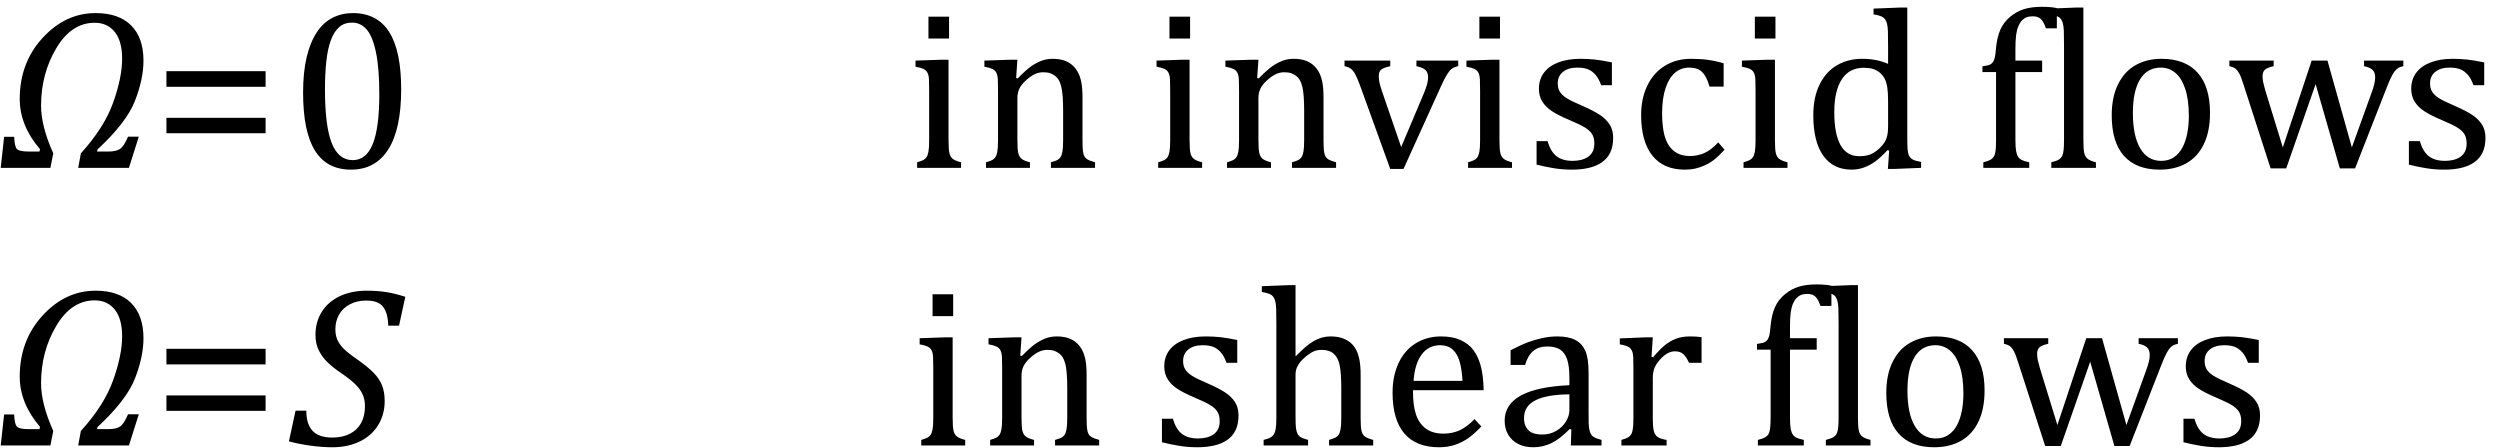
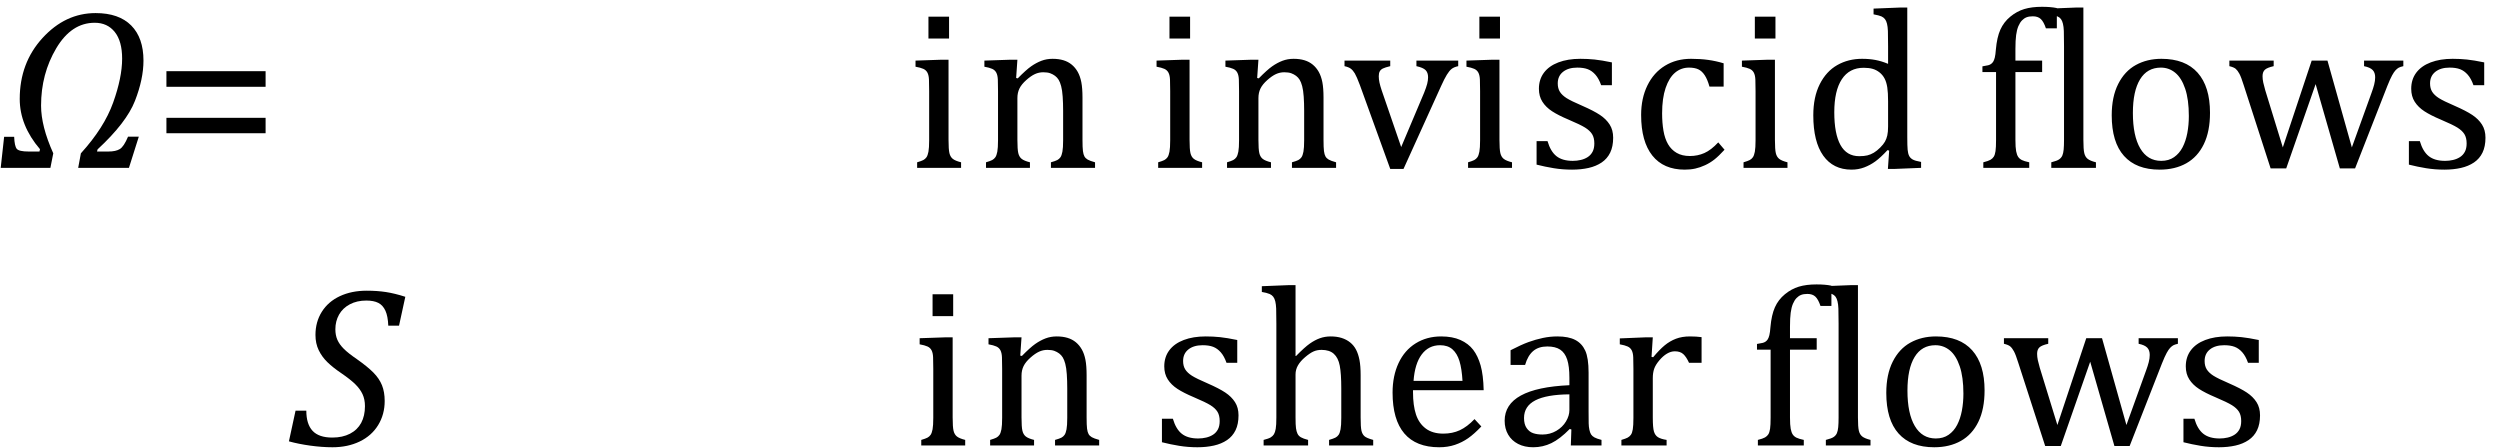
<svg xmlns="http://www.w3.org/2000/svg" stroke-dasharray="none" shape-rendering="auto" font-family="'Dialog'" width="217.813" text-rendering="auto" fill-opacity="1" contentScriptType="text/ecmascript" color-interpolation="auto" color-rendering="auto" preserveAspectRatio="xMidYMid meet" font-size="12" fill="black" stroke="black" image-rendering="auto" stroke-miterlimit="10" zoomAndPan="magnify" version="1.0" stroke-linecap="square" stroke-linejoin="miter" contentStyleType="text/css" font-style="normal" height="39" stroke-width="1" stroke-dashoffset="0" font-weight="normal" stroke-opacity="1" y="-12">
  <defs id="genericDefs" />
  <g>
    <g text-rendering="optimizeLegibility" transform="translate(0,14.624)" color-rendering="optimizeQuality" color-interpolation="linearRGB" image-rendering="optimizeQuality">
      <path d="M8.5 -1.609 L8.453 -1.422 L9.438 -1.422 Q10.094 -1.422 10.445 -1.641 Q10.797 -1.859 11.156 -2.719 L12.094 -2.719 L11.234 0 L6.812 0 L7.047 -1.266 Q9.078 -3.5 9.859 -5.688 Q10.641 -7.875 10.641 -9.516 Q10.641 -11.031 10 -11.836 Q9.359 -12.641 8.25 -12.641 Q6.219 -12.641 4.898 -10.414 Q3.578 -8.188 3.578 -5.422 Q3.578 -3.625 4.641 -1.266 L4.391 0 L0.062 0 L0.359 -2.703 L1.234 -2.703 Q1.266 -1.891 1.461 -1.656 Q1.656 -1.422 2.5 -1.422 L3.438 -1.422 L3.484 -1.625 Q1.719 -3.688 1.719 -6 Q1.719 -9.141 3.703 -11.312 Q5.688 -13.484 8.328 -13.484 Q10.359 -13.484 11.43 -12.406 Q12.5 -11.328 12.5 -9.344 Q12.5 -7.734 11.758 -5.836 Q11.016 -3.938 8.5 -1.609 Z" stroke="none" />
    </g>
    <g text-rendering="optimizeLegibility" transform="translate(13.281,14.624)" color-rendering="optimizeQuality" color-interpolation="linearRGB" image-rendering="optimizeQuality">
      <path d="M1.219 -7.062 L1.219 -8.422 L9.859 -8.422 L9.859 -7.062 L1.219 -7.062 ZM1.219 -3.016 L1.219 -4.359 L9.859 -4.359 L9.859 -3.016 L1.219 -3.016 Z" stroke="none" />
    </g>
    <g text-rendering="optimizeLegibility" transform="translate(25.141,14.624)" color-rendering="optimizeQuality" color-interpolation="linearRGB" image-rendering="optimizeQuality">
-       <path d="M5.438 0.156 Q3.328 0.156 2.297 -1.508 Q1.266 -3.172 1.266 -6.547 Q1.266 -8.344 1.578 -9.648 Q1.891 -10.953 2.461 -11.812 Q3.031 -12.672 3.836 -13.078 Q4.641 -13.484 5.594 -13.484 Q7.719 -13.484 8.766 -11.836 Q9.812 -10.188 9.812 -6.844 Q9.812 -3.391 8.695 -1.617 Q7.578 0.156 5.438 0.156 ZM3.172 -6.844 Q3.172 -3.656 3.758 -2.164 Q4.344 -0.672 5.594 -0.672 Q6.766 -0.672 7.336 -2.078 Q7.906 -3.484 7.906 -6.422 Q7.906 -8.656 7.617 -10.055 Q7.328 -11.453 6.805 -12.055 Q6.281 -12.656 5.531 -12.656 Q4.859 -12.656 4.406 -12.258 Q3.953 -11.859 3.68 -11.109 Q3.406 -10.359 3.289 -9.273 Q3.172 -8.188 3.172 -6.844 Z" stroke="none" />
-     </g>
+       </g>
    <g text-rendering="optimizeLegibility" transform="translate(34.953,14.624)" color-rendering="optimizeQuality" color-interpolation="linearRGB" image-rendering="optimizeQuality">
      <path d="M47.734 -13.172 L47.734 -11.266 L45.938 -11.266 L45.938 -13.172 L47.734 -13.172 ZM44.953 -0.484 Q45.328 -0.594 45.492 -0.68 Q45.656 -0.766 45.766 -0.922 Q45.875 -1.078 45.938 -1.406 Q46 -1.734 46 -2.406 L46 -6.672 Q46 -7.297 45.984 -7.68 Q45.969 -8.062 45.852 -8.289 Q45.734 -8.516 45.492 -8.625 Q45.25 -8.734 44.812 -8.812 L44.812 -9.344 L47.094 -9.422 L47.688 -9.422 L47.688 -2.438 Q47.688 -1.609 47.766 -1.281 Q47.844 -0.953 48.062 -0.781 Q48.281 -0.609 48.781 -0.484 L48.781 0 L44.953 0 L44.953 -0.484 ZM60.453 0 L56.609 0 L56.609 -0.484 Q57 -0.594 57.164 -0.68 Q57.328 -0.766 57.438 -0.922 Q57.547 -1.078 57.609 -1.406 Q57.672 -1.734 57.672 -2.406 L57.672 -4.969 Q57.672 -5.641 57.633 -6.203 Q57.594 -6.766 57.5 -7.117 Q57.406 -7.469 57.281 -7.672 Q57.156 -7.875 56.969 -8.016 Q56.781 -8.156 56.547 -8.242 Q56.312 -8.328 55.938 -8.328 Q55.562 -8.328 55.219 -8.172 Q54.875 -8.016 54.461 -7.648 Q54.047 -7.281 53.867 -6.914 Q53.688 -6.547 53.688 -6.078 L53.688 -2.438 Q53.688 -1.609 53.766 -1.281 Q53.844 -0.953 54.062 -0.781 Q54.281 -0.609 54.781 -0.484 L54.781 0 L50.953 0 L50.953 -0.484 Q51.328 -0.594 51.492 -0.68 Q51.656 -0.766 51.766 -0.922 Q51.875 -1.078 51.938 -1.406 Q52 -1.734 52 -2.406 L52 -6.672 Q52 -7.297 51.984 -7.68 Q51.969 -8.062 51.852 -8.289 Q51.734 -8.516 51.492 -8.625 Q51.25 -8.734 50.812 -8.812 L50.812 -9.344 L53.094 -9.422 L53.688 -9.422 L53.578 -7.828 L53.719 -7.797 Q54.438 -8.531 54.883 -8.844 Q55.328 -9.156 55.781 -9.328 Q56.234 -9.5 56.75 -9.5 Q57.281 -9.5 57.695 -9.375 Q58.109 -9.25 58.422 -8.992 Q58.734 -8.734 58.945 -8.359 Q59.156 -7.984 59.258 -7.461 Q59.359 -6.938 59.359 -6.125 L59.359 -2.438 Q59.359 -1.766 59.398 -1.461 Q59.438 -1.156 59.531 -0.992 Q59.625 -0.828 59.812 -0.719 Q60 -0.609 60.453 -0.484 L60.453 0 ZM68.734 -13.172 L68.734 -11.266 L66.938 -11.266 L66.938 -13.172 L68.734 -13.172 ZM65.953 -0.484 Q66.328 -0.594 66.492 -0.68 Q66.656 -0.766 66.766 -0.922 Q66.875 -1.078 66.938 -1.406 Q67 -1.734 67 -2.406 L67 -6.672 Q67 -7.297 66.984 -7.68 Q66.969 -8.062 66.852 -8.289 Q66.734 -8.516 66.492 -8.625 Q66.25 -8.734 65.812 -8.812 L65.812 -9.344 L68.094 -9.422 L68.688 -9.422 L68.688 -2.438 Q68.688 -1.609 68.766 -1.281 Q68.844 -0.953 69.062 -0.781 Q69.281 -0.609 69.781 -0.484 L69.781 0 L65.953 0 L65.953 -0.484 ZM81.453 0 L77.609 0 L77.609 -0.484 Q78 -0.594 78.164 -0.68 Q78.328 -0.766 78.438 -0.922 Q78.547 -1.078 78.609 -1.406 Q78.672 -1.734 78.672 -2.406 L78.672 -4.969 Q78.672 -5.641 78.633 -6.203 Q78.594 -6.766 78.5 -7.117 Q78.406 -7.469 78.281 -7.672 Q78.156 -7.875 77.969 -8.016 Q77.781 -8.156 77.547 -8.242 Q77.312 -8.328 76.938 -8.328 Q76.562 -8.328 76.219 -8.172 Q75.875 -8.016 75.461 -7.648 Q75.047 -7.281 74.867 -6.914 Q74.688 -6.547 74.688 -6.078 L74.688 -2.438 Q74.688 -1.609 74.766 -1.281 Q74.844 -0.953 75.062 -0.781 Q75.281 -0.609 75.781 -0.484 L75.781 0 L71.953 0 L71.953 -0.484 Q72.328 -0.594 72.492 -0.68 Q72.656 -0.766 72.766 -0.922 Q72.875 -1.078 72.938 -1.406 Q73 -1.734 73 -2.406 L73 -6.672 Q73 -7.297 72.984 -7.68 Q72.969 -8.062 72.852 -8.289 Q72.734 -8.516 72.492 -8.625 Q72.25 -8.734 71.812 -8.812 L71.812 -9.344 L74.094 -9.422 L74.688 -9.422 L74.578 -7.828 L74.719 -7.797 Q75.438 -8.531 75.883 -8.844 Q76.328 -9.156 76.781 -9.328 Q77.234 -9.5 77.75 -9.5 Q78.281 -9.5 78.695 -9.375 Q79.109 -9.25 79.422 -8.992 Q79.734 -8.734 79.945 -8.359 Q80.156 -7.984 80.258 -7.461 Q80.359 -6.938 80.359 -6.125 L80.359 -2.438 Q80.359 -1.766 80.398 -1.461 Q80.438 -1.156 80.531 -0.992 Q80.625 -0.828 80.812 -0.719 Q81 -0.609 81.453 -0.484 L81.453 0 ZM86.172 -9.344 L86.172 -8.859 Q85.719 -8.75 85.531 -8.656 Q85.344 -8.562 85.258 -8.406 Q85.172 -8.25 85.172 -7.984 Q85.172 -7.719 85.234 -7.43 Q85.297 -7.141 85.422 -6.766 L87.125 -1.812 L89.125 -6.547 Q89.312 -7.016 89.391 -7.32 Q89.469 -7.625 89.469 -7.891 Q89.469 -8.297 89.25 -8.516 Q89.031 -8.734 88.453 -8.859 L88.453 -9.344 L92.094 -9.344 L92.094 -8.859 Q91.719 -8.781 91.516 -8.617 Q91.312 -8.453 91.102 -8.109 Q90.891 -7.766 90.609 -7.141 L87.328 0.094 L86.172 0.094 L83.531 -7.203 Q83.25 -7.953 83.086 -8.227 Q82.922 -8.5 82.734 -8.641 Q82.547 -8.781 82.188 -8.859 L82.188 -9.344 L86.172 -9.344 ZM95.734 -13.172 L95.734 -11.266 L93.938 -11.266 L93.938 -13.172 L95.734 -13.172 ZM92.953 -0.484 Q93.328 -0.594 93.492 -0.68 Q93.656 -0.766 93.766 -0.922 Q93.875 -1.078 93.938 -1.406 Q94 -1.734 94 -2.406 L94 -6.672 Q94 -7.297 93.984 -7.68 Q93.969 -8.062 93.852 -8.289 Q93.734 -8.516 93.492 -8.625 Q93.25 -8.734 92.812 -8.812 L92.812 -9.344 L95.094 -9.422 L95.688 -9.422 L95.688 -2.438 Q95.688 -1.609 95.766 -1.281 Q95.844 -0.953 96.062 -0.781 Q96.281 -0.609 96.781 -0.484 L96.781 0 L92.953 0 L92.953 -0.484 ZM105.484 -7.203 L104.547 -7.203 Q104.344 -7.781 104.047 -8.117 Q103.75 -8.453 103.383 -8.594 Q103.016 -8.734 102.469 -8.734 Q101.688 -8.734 101.227 -8.367 Q100.766 -8 100.766 -7.359 Q100.766 -6.922 100.953 -6.625 Q101.141 -6.328 101.531 -6.078 Q101.922 -5.828 102.906 -5.406 Q103.906 -4.969 104.445 -4.609 Q104.984 -4.25 105.289 -3.773 Q105.594 -3.297 105.594 -2.625 Q105.594 -1.859 105.336 -1.328 Q105.078 -0.797 104.594 -0.469 Q104.109 -0.141 103.453 0.008 Q102.797 0.156 102.016 0.156 Q101.188 0.156 100.422 0.031 Q99.656 -0.094 98.922 -0.281 L98.922 -2.328 L99.875 -2.328 Q100.141 -1.422 100.656 -1.016 Q101.172 -0.609 102.078 -0.609 Q102.438 -0.609 102.773 -0.688 Q103.109 -0.766 103.375 -0.938 Q103.641 -1.109 103.797 -1.398 Q103.953 -1.688 103.953 -2.125 Q103.953 -2.625 103.758 -2.938 Q103.562 -3.25 103.148 -3.508 Q102.734 -3.766 101.703 -4.203 Q100.812 -4.578 100.273 -4.93 Q99.734 -5.281 99.43 -5.758 Q99.125 -6.234 99.125 -6.891 Q99.125 -7.703 99.562 -8.289 Q100 -8.875 100.82 -9.188 Q101.641 -9.5 102.734 -9.5 Q103.375 -9.5 103.977 -9.438 Q104.578 -9.375 105.484 -9.188 L105.484 -7.203 ZM115.219 -9.109 L115.219 -7.078 L113.984 -7.078 Q113.812 -7.703 113.57 -8.07 Q113.328 -8.438 113.008 -8.586 Q112.688 -8.734 112.203 -8.734 Q111.516 -8.734 110.992 -8.297 Q110.469 -7.859 110.164 -6.961 Q109.859 -6.062 109.859 -4.75 Q109.859 -3.922 109.977 -3.234 Q110.094 -2.547 110.375 -2.062 Q110.656 -1.578 111.125 -1.305 Q111.594 -1.031 112.281 -1.031 Q112.953 -1.031 113.539 -1.289 Q114.125 -1.547 114.75 -2.219 L115.297 -1.578 Q114.797 -1.031 114.422 -0.734 Q114.047 -0.438 113.609 -0.234 Q113.172 -0.031 112.75 0.062 Q112.328 0.156 111.828 0.156 Q109.984 0.156 109.008 -1.07 Q108.031 -2.297 108.031 -4.609 Q108.031 -6.062 108.578 -7.18 Q109.125 -8.297 110.109 -8.898 Q111.094 -9.5 112.375 -9.5 Q113.188 -9.5 113.867 -9.406 Q114.547 -9.312 115.219 -9.109 ZM119.734 -13.172 L119.734 -11.266 L117.938 -11.266 L117.938 -13.172 L119.734 -13.172 ZM116.953 -0.484 Q117.328 -0.594 117.492 -0.68 Q117.656 -0.766 117.766 -0.922 Q117.875 -1.078 117.938 -1.406 Q118 -1.734 118 -2.406 L118 -6.672 Q118 -7.297 117.984 -7.68 Q117.969 -8.062 117.852 -8.289 Q117.734 -8.516 117.492 -8.625 Q117.25 -8.734 116.812 -8.812 L116.812 -9.344 L119.094 -9.422 L119.688 -9.422 L119.688 -2.438 Q119.688 -1.609 119.766 -1.281 Q119.844 -0.953 120.062 -0.781 Q120.281 -0.609 120.781 -0.484 L120.781 0 L116.953 0 L116.953 -0.484 ZM129.547 -10.609 Q129.547 -11.547 129.531 -11.922 Q129.516 -12.297 129.453 -12.555 Q129.391 -12.812 129.273 -12.961 Q129.156 -13.109 128.969 -13.195 Q128.781 -13.281 128.281 -13.375 L128.281 -13.875 L130.641 -13.969 L131.219 -13.969 L131.219 -2.672 Q131.219 -1.906 131.25 -1.578 Q131.281 -1.25 131.375 -1.055 Q131.469 -0.859 131.68 -0.734 Q131.891 -0.609 132.422 -0.516 L132.422 0 L130.109 0.094 L129.531 0.094 L129.641 -1.5 L129.5 -1.547 Q128.891 -0.891 128.438 -0.562 Q127.984 -0.234 127.469 -0.039 Q126.953 0.156 126.359 0.156 Q124.766 0.156 123.898 -1.062 Q123.031 -2.281 123.031 -4.578 Q123.031 -6.172 123.594 -7.289 Q124.156 -8.406 125.117 -8.953 Q126.078 -9.5 127.281 -9.5 Q127.922 -9.5 128.453 -9.398 Q128.984 -9.297 129.547 -9.062 L129.547 -10.609 ZM129.547 -5.797 Q129.547 -6.547 129.477 -7.008 Q129.406 -7.469 129.242 -7.781 Q129.078 -8.094 128.805 -8.312 Q128.531 -8.531 128.203 -8.625 Q127.875 -8.719 127.422 -8.719 Q126.172 -8.719 125.516 -7.719 Q124.859 -6.719 124.859 -4.844 Q124.859 -2.969 125.398 -1.992 Q125.938 -1.016 127.031 -1.016 Q127.453 -1.016 127.742 -1.086 Q128.031 -1.156 128.305 -1.32 Q128.578 -1.484 128.859 -1.766 Q129.141 -2.047 129.273 -2.281 Q129.406 -2.516 129.477 -2.82 Q129.547 -3.125 129.547 -3.609 L129.547 -5.797 ZM142.969 -8.344 L140.641 -8.344 L140.641 -2.438 Q140.641 -1.781 140.703 -1.453 Q140.766 -1.125 140.883 -0.953 Q141 -0.781 141.203 -0.68 Q141.406 -0.578 141.844 -0.484 L141.844 0 L137.844 0 L137.844 -0.484 Q138.281 -0.594 138.469 -0.703 Q138.656 -0.812 138.758 -0.977 Q138.859 -1.141 138.906 -1.453 Q138.953 -1.766 138.953 -2.438 L138.953 -8.344 L137.766 -8.344 L137.766 -8.844 Q138.141 -8.906 138.266 -8.938 Q138.391 -8.969 138.5 -9.039 Q138.609 -9.109 138.695 -9.234 Q138.781 -9.359 138.844 -9.609 Q138.906 -9.859 138.938 -10.312 Q139.031 -11.375 139.328 -12.039 Q139.625 -12.703 140.195 -13.172 Q140.766 -13.641 141.414 -13.836 Q142.062 -14.031 142.953 -14.031 Q143.719 -14.031 144.25 -13.922 L144.25 -12.156 L143.297 -12.156 Q143.109 -12.719 142.859 -12.961 Q142.609 -13.203 142.156 -13.203 Q141.828 -13.203 141.609 -13.117 Q141.391 -13.031 141.211 -12.844 Q141.031 -12.656 140.898 -12.344 Q140.766 -12.031 140.703 -11.57 Q140.641 -11.109 140.641 -10.359 L140.641 -9.344 L142.969 -9.344 L142.969 -8.344 ZM146.562 -2.438 Q146.562 -1.609 146.641 -1.281 Q146.719 -0.953 146.938 -0.781 Q147.156 -0.609 147.656 -0.484 L147.656 0 L143.766 0 L143.766 -0.484 Q144.266 -0.609 144.453 -0.742 Q144.641 -0.875 144.727 -1.07 Q144.812 -1.266 144.844 -1.594 Q144.875 -1.922 144.875 -2.438 L144.875 -10.609 Q144.875 -11.547 144.859 -11.922 Q144.844 -12.297 144.781 -12.555 Q144.719 -12.812 144.609 -12.961 Q144.5 -13.109 144.305 -13.195 Q144.109 -13.281 143.609 -13.375 L143.609 -13.875 L145.969 -13.969 L146.562 -13.969 L146.562 -2.438 ZM153.203 0.156 Q151.172 0.156 150.102 -1.039 Q149.031 -2.234 149.031 -4.578 Q149.031 -6.188 149.594 -7.305 Q150.156 -8.422 151.133 -8.961 Q152.109 -9.5 153.359 -9.5 Q155.438 -9.5 156.516 -8.289 Q157.594 -7.078 157.594 -4.797 Q157.594 -3.172 157.055 -2.062 Q156.516 -0.953 155.531 -0.398 Q154.547 0.156 153.203 0.156 ZM150.875 -4.781 Q150.875 -2.781 151.516 -1.695 Q152.156 -0.609 153.344 -0.609 Q154 -0.609 154.461 -0.93 Q154.922 -1.25 155.203 -1.789 Q155.484 -2.328 155.617 -3.031 Q155.75 -3.734 155.75 -4.516 Q155.75 -5.953 155.43 -6.898 Q155.109 -7.844 154.562 -8.289 Q154.016 -8.734 153.312 -8.734 Q152.125 -8.734 151.5 -7.711 Q150.875 -6.688 150.875 -4.781 ZM166.797 -7.297 L164.234 0.047 L162.875 0.047 L160.531 -7.203 Q160.312 -7.906 160.156 -8.195 Q160 -8.484 159.836 -8.625 Q159.672 -8.766 159.281 -8.859 L159.281 -9.344 L163.141 -9.344 L163.141 -8.859 Q162.578 -8.734 162.375 -8.547 Q162.172 -8.359 162.172 -7.984 Q162.172 -7.719 162.234 -7.43 Q162.297 -7.141 162.406 -6.766 L163.938 -1.781 L166.453 -9.344 L167.828 -9.344 L169.953 -1.781 L171.672 -6.547 Q171.812 -6.922 171.898 -7.258 Q171.984 -7.594 171.984 -7.891 Q171.984 -8.297 171.766 -8.523 Q171.547 -8.75 171.016 -8.859 L171.016 -9.344 L174.438 -9.344 L174.438 -8.859 Q174.156 -8.797 174.023 -8.719 Q173.891 -8.641 173.758 -8.5 Q173.625 -8.359 173.461 -8.062 Q173.297 -7.766 173.047 -7.141 L170.234 0.047 L168.906 0.047 L166.797 -7.297 ZM181.484 -7.203 L180.547 -7.203 Q180.344 -7.781 180.047 -8.117 Q179.75 -8.453 179.383 -8.594 Q179.016 -8.734 178.469 -8.734 Q177.688 -8.734 177.227 -8.367 Q176.766 -8 176.766 -7.359 Q176.766 -6.922 176.953 -6.625 Q177.141 -6.328 177.531 -6.078 Q177.922 -5.828 178.906 -5.406 Q179.906 -4.969 180.445 -4.609 Q180.984 -4.25 181.289 -3.773 Q181.594 -3.297 181.594 -2.625 Q181.594 -1.859 181.336 -1.328 Q181.078 -0.797 180.594 -0.469 Q180.109 -0.141 179.453 0.008 Q178.797 0.156 178.016 0.156 Q177.188 0.156 176.422 0.031 Q175.656 -0.094 174.922 -0.281 L174.922 -2.328 L175.875 -2.328 Q176.141 -1.422 176.656 -1.016 Q177.172 -0.609 178.078 -0.609 Q178.438 -0.609 178.773 -0.688 Q179.109 -0.766 179.375 -0.938 Q179.641 -1.109 179.797 -1.398 Q179.953 -1.688 179.953 -2.125 Q179.953 -2.625 179.758 -2.938 Q179.562 -3.25 179.148 -3.508 Q178.734 -3.766 177.703 -4.203 Q176.812 -4.578 176.273 -4.93 Q175.734 -5.281 175.43 -5.758 Q175.125 -6.234 175.125 -6.891 Q175.125 -7.703 175.562 -8.289 Q176 -8.875 176.82 -9.188 Q177.641 -9.5 178.734 -9.5 Q179.375 -9.5 179.977 -9.438 Q180.578 -9.375 181.484 -9.188 L181.484 -7.203 Z" stroke="none" />
    </g>
    <g text-rendering="optimizeLegibility" transform="translate(0,38.811)" color-rendering="optimizeQuality" color-interpolation="linearRGB" image-rendering="optimizeQuality">
-       <path d="M8.5 -1.609 L8.453 -1.422 L9.438 -1.422 Q10.094 -1.422 10.445 -1.641 Q10.797 -1.859 11.156 -2.719 L12.094 -2.719 L11.234 0 L6.812 0 L7.047 -1.266 Q9.078 -3.5 9.859 -5.688 Q10.641 -7.875 10.641 -9.516 Q10.641 -11.031 10 -11.836 Q9.359 -12.641 8.25 -12.641 Q6.219 -12.641 4.898 -10.414 Q3.578 -8.188 3.578 -5.422 Q3.578 -3.625 4.641 -1.266 L4.391 0 L0.062 0 L0.359 -2.703 L1.234 -2.703 Q1.266 -1.891 1.461 -1.656 Q1.656 -1.422 2.5 -1.422 L3.438 -1.422 L3.484 -1.625 Q1.719 -3.688 1.719 -6 Q1.719 -9.141 3.703 -11.312 Q5.688 -13.484 8.328 -13.484 Q10.359 -13.484 11.43 -12.406 Q12.5 -11.328 12.5 -9.344 Q12.5 -7.734 11.758 -5.836 Q11.016 -3.938 8.5 -1.609 Z" stroke="none" />
-     </g>
+       </g>
    <g text-rendering="optimizeLegibility" transform="translate(13.281,38.811)" color-rendering="optimizeQuality" color-interpolation="linearRGB" image-rendering="optimizeQuality">
-       <path d="M1.219 -7.062 L1.219 -8.422 L9.859 -8.422 L9.859 -7.062 L1.219 -7.062 ZM1.219 -3.016 L1.219 -4.359 L9.859 -4.359 L9.859 -3.016 L1.219 -3.016 Z" stroke="none" />
-     </g>
+       </g>
    <g text-rendering="optimizeLegibility" transform="translate(25.141,38.811)" color-rendering="optimizeQuality" color-interpolation="linearRGB" image-rendering="optimizeQuality">
      <path d="M1.547 -3.031 Q1.547 -1.859 2.094 -1.273 Q2.641 -0.688 3.812 -0.688 Q4.703 -0.688 5.352 -1.023 Q6 -1.359 6.328 -1.969 Q6.656 -2.578 6.656 -3.422 Q6.656 -4.016 6.445 -4.469 Q6.234 -4.922 5.812 -5.336 Q5.391 -5.75 4.594 -6.297 Q3.875 -6.781 3.391 -7.25 Q2.906 -7.719 2.625 -8.305 Q2.344 -8.891 2.344 -9.625 Q2.344 -10.766 2.898 -11.648 Q3.453 -12.531 4.469 -13.008 Q5.484 -13.484 6.812 -13.484 Q7.719 -13.484 8.484 -13.367 Q9.25 -13.25 10.172 -12.953 L9.625 -10.438 L8.688 -10.438 Q8.656 -11.266 8.438 -11.742 Q8.219 -12.219 7.82 -12.422 Q7.422 -12.625 6.766 -12.625 Q5.953 -12.625 5.336 -12.297 Q4.719 -11.969 4.398 -11.398 Q4.078 -10.828 4.078 -10.125 Q4.078 -9.609 4.25 -9.211 Q4.422 -8.812 4.812 -8.422 Q5.203 -8.031 5.938 -7.531 Q6.891 -6.859 7.398 -6.344 Q7.906 -5.828 8.141 -5.242 Q8.375 -4.656 8.375 -3.875 Q8.375 -2.703 7.805 -1.773 Q7.234 -0.844 6.195 -0.344 Q5.156 0.156 3.828 0.156 Q2.922 0.156 1.898 0.016 Q0.875 -0.125 0.031 -0.359 L0.609 -3.031 L1.547 -3.031 Z" stroke="none" />
    </g>
    <g text-rendering="optimizeLegibility" transform="translate(35.312,38.811)" color-rendering="optimizeQuality" color-interpolation="linearRGB" image-rendering="optimizeQuality">
      <path d="M47.734 -13.172 L47.734 -11.266 L45.938 -11.266 L45.938 -13.172 L47.734 -13.172 ZM44.953 -0.484 Q45.328 -0.594 45.492 -0.68 Q45.656 -0.766 45.766 -0.922 Q45.875 -1.078 45.938 -1.406 Q46 -1.734 46 -2.406 L46 -6.672 Q46 -7.297 45.984 -7.68 Q45.969 -8.062 45.852 -8.289 Q45.734 -8.516 45.492 -8.625 Q45.25 -8.734 44.812 -8.812 L44.812 -9.344 L47.094 -9.422 L47.688 -9.422 L47.688 -2.438 Q47.688 -1.609 47.766 -1.281 Q47.844 -0.953 48.062 -0.781 Q48.281 -0.609 48.781 -0.484 L48.781 0 L44.953 0 L44.953 -0.484 ZM60.453 0 L56.609 0 L56.609 -0.484 Q57 -0.594 57.164 -0.68 Q57.328 -0.766 57.438 -0.922 Q57.547 -1.078 57.609 -1.406 Q57.672 -1.734 57.672 -2.406 L57.672 -4.969 Q57.672 -5.641 57.633 -6.203 Q57.594 -6.766 57.5 -7.117 Q57.406 -7.469 57.281 -7.672 Q57.156 -7.875 56.969 -8.016 Q56.781 -8.156 56.547 -8.242 Q56.312 -8.328 55.938 -8.328 Q55.562 -8.328 55.219 -8.172 Q54.875 -8.016 54.461 -7.648 Q54.047 -7.281 53.867 -6.914 Q53.688 -6.547 53.688 -6.078 L53.688 -2.438 Q53.688 -1.609 53.766 -1.281 Q53.844 -0.953 54.062 -0.781 Q54.281 -0.609 54.781 -0.484 L54.781 0 L50.953 0 L50.953 -0.484 Q51.328 -0.594 51.492 -0.68 Q51.656 -0.766 51.766 -0.922 Q51.875 -1.078 51.938 -1.406 Q52 -1.734 52 -2.406 L52 -6.672 Q52 -7.297 51.984 -7.68 Q51.969 -8.062 51.852 -8.289 Q51.734 -8.516 51.492 -8.625 Q51.25 -8.734 50.812 -8.812 L50.812 -9.344 L53.094 -9.422 L53.688 -9.422 L53.578 -7.828 L53.719 -7.797 Q54.438 -8.531 54.883 -8.844 Q55.328 -9.156 55.781 -9.328 Q56.234 -9.5 56.75 -9.5 Q57.281 -9.5 57.695 -9.375 Q58.109 -9.25 58.422 -8.992 Q58.734 -8.734 58.945 -8.359 Q59.156 -7.984 59.258 -7.461 Q59.359 -6.938 59.359 -6.125 L59.359 -2.438 Q59.359 -1.766 59.398 -1.461 Q59.438 -1.156 59.531 -0.992 Q59.625 -0.828 59.812 -0.719 Q60 -0.609 60.453 -0.484 L60.453 0 ZM72.484 -7.203 L71.547 -7.203 Q71.344 -7.781 71.047 -8.117 Q70.75 -8.453 70.383 -8.594 Q70.016 -8.734 69.469 -8.734 Q68.688 -8.734 68.227 -8.367 Q67.766 -8 67.766 -7.359 Q67.766 -6.922 67.953 -6.625 Q68.141 -6.328 68.531 -6.078 Q68.922 -5.828 69.906 -5.406 Q70.906 -4.969 71.445 -4.609 Q71.984 -4.25 72.289 -3.773 Q72.594 -3.297 72.594 -2.625 Q72.594 -1.859 72.336 -1.328 Q72.078 -0.797 71.594 -0.469 Q71.109 -0.141 70.453 0.008 Q69.797 0.156 69.016 0.156 Q68.188 0.156 67.422 0.031 Q66.656 -0.094 65.922 -0.281 L65.922 -2.328 L66.875 -2.328 Q67.141 -1.422 67.656 -1.016 Q68.172 -0.609 69.078 -0.609 Q69.438 -0.609 69.773 -0.688 Q70.109 -0.766 70.375 -0.938 Q70.641 -1.109 70.797 -1.398 Q70.953 -1.688 70.953 -2.125 Q70.953 -2.625 70.758 -2.938 Q70.562 -3.25 70.148 -3.508 Q69.734 -3.766 68.703 -4.203 Q67.812 -4.578 67.273 -4.93 Q66.734 -5.281 66.43 -5.758 Q66.125 -6.234 66.125 -6.891 Q66.125 -7.703 66.562 -8.289 Q67 -8.875 67.82 -9.188 Q68.641 -9.5 69.734 -9.5 Q70.375 -9.5 70.977 -9.438 Q71.578 -9.375 72.484 -9.188 L72.484 -7.203 ZM77.562 -7.797 L77.609 -7.797 Q78.359 -8.562 78.805 -8.875 Q79.25 -9.188 79.688 -9.344 Q80.125 -9.5 80.625 -9.5 Q81.156 -9.5 81.578 -9.367 Q82 -9.234 82.32 -8.977 Q82.641 -8.719 82.836 -8.344 Q83.031 -7.969 83.133 -7.445 Q83.234 -6.922 83.234 -6.125 L83.234 -2.438 Q83.234 -1.594 83.305 -1.289 Q83.375 -0.984 83.562 -0.812 Q83.75 -0.641 84.328 -0.484 L84.328 0 L80.484 0 L80.484 -0.484 Q80.859 -0.594 81.031 -0.68 Q81.203 -0.766 81.312 -0.922 Q81.422 -1.078 81.484 -1.406 Q81.547 -1.734 81.547 -2.406 L81.547 -4.969 Q81.547 -6.266 81.414 -6.953 Q81.281 -7.641 80.898 -7.984 Q80.516 -8.328 79.828 -8.328 Q79.438 -8.328 79.125 -8.188 Q78.812 -8.047 78.398 -7.695 Q77.984 -7.344 77.773 -6.977 Q77.562 -6.609 77.562 -6.188 L77.562 -2.438 Q77.562 -1.781 77.602 -1.5 Q77.641 -1.219 77.734 -1.023 Q77.828 -0.828 78.031 -0.711 Q78.234 -0.594 78.656 -0.484 L78.656 0 L74.781 0 L74.781 -0.484 Q75.219 -0.594 75.398 -0.703 Q75.578 -0.812 75.68 -0.977 Q75.781 -1.141 75.836 -1.453 Q75.891 -1.766 75.891 -2.438 L75.891 -10.609 Q75.891 -11.547 75.875 -11.922 Q75.859 -12.297 75.797 -12.555 Q75.734 -12.812 75.617 -12.961 Q75.5 -13.109 75.312 -13.195 Q75.125 -13.281 74.625 -13.375 L74.625 -13.875 L76.984 -13.969 L77.562 -13.969 L77.562 -7.797 ZM93.75 -1.656 Q93.125 -1 92.602 -0.633 Q92.078 -0.266 91.453 -0.055 Q90.828 0.156 90.078 0.156 Q88.062 0.156 87.039 -1.047 Q86.016 -2.25 86.016 -4.609 Q86.016 -6.062 86.539 -7.18 Q87.062 -8.297 88.031 -8.898 Q89 -9.5 90.25 -9.5 Q91.234 -9.5 91.93 -9.188 Q92.625 -8.875 93.039 -8.336 Q93.453 -7.797 93.688 -6.969 Q93.922 -6.141 93.953 -4.812 L87.797 -4.812 L87.797 -4.641 Q87.797 -3.484 88.055 -2.703 Q88.312 -1.922 88.906 -1.477 Q89.5 -1.031 90.438 -1.031 Q91.234 -1.031 91.875 -1.328 Q92.516 -1.625 93.156 -2.297 L93.75 -1.656 ZM92.109 -5.625 Q92.047 -6.688 91.844 -7.352 Q91.641 -8.016 91.234 -8.375 Q90.828 -8.734 90.156 -8.734 Q89.156 -8.734 88.555 -7.93 Q87.953 -7.125 87.844 -5.625 L92.109 -5.625 ZM101.594 -1.391 L101.453 -1.438 Q100.594 -0.562 99.852 -0.203 Q99.109 0.156 98.266 0.156 Q97.516 0.156 96.953 -0.133 Q96.391 -0.422 96.086 -0.945 Q95.781 -1.469 95.781 -2.156 Q95.781 -3.578 97.195 -4.352 Q98.609 -5.125 101.422 -5.25 L101.422 -5.891 Q101.422 -6.906 101.227 -7.492 Q101.031 -8.078 100.617 -8.352 Q100.203 -8.625 99.5 -8.625 Q98.734 -8.625 98.266 -8.227 Q97.797 -7.828 97.562 -7.016 L96.297 -7.016 L96.297 -8.297 Q97.234 -8.781 97.859 -9.008 Q98.484 -9.234 99.109 -9.367 Q99.734 -9.5 100.375 -9.5 Q101.344 -9.5 101.93 -9.195 Q102.516 -8.891 102.805 -8.258 Q103.094 -7.625 103.094 -6.344 L103.094 -2.938 Q103.094 -2.219 103.102 -1.922 Q103.109 -1.625 103.164 -1.367 Q103.219 -1.109 103.312 -0.961 Q103.406 -0.812 103.602 -0.703 Q103.797 -0.594 104.219 -0.484 L104.219 0 L101.547 0 L101.594 -1.391 ZM101.422 -4.453 Q99.438 -4.438 98.453 -3.93 Q97.469 -3.422 97.469 -2.391 Q97.469 -1.844 97.695 -1.516 Q97.922 -1.188 98.266 -1.07 Q98.609 -0.953 99.078 -0.953 Q99.734 -0.953 100.281 -1.273 Q100.828 -1.594 101.125 -2.094 Q101.422 -2.594 101.422 -3.078 L101.422 -4.453 ZM108.578 -7.719 L108.719 -7.688 Q109.266 -8.344 109.719 -8.719 Q110.172 -9.094 110.703 -9.297 Q111.234 -9.5 111.922 -9.5 Q112.484 -9.5 112.938 -9.438 L112.938 -7.203 L111.844 -7.203 Q111.609 -7.719 111.344 -7.961 Q111.078 -8.203 110.609 -8.203 Q110.266 -8.203 109.922 -8 Q109.578 -7.797 109.25 -7.406 Q108.922 -7.016 108.805 -6.672 Q108.688 -6.328 108.688 -5.859 L108.688 -2.438 Q108.688 -1.547 108.789 -1.211 Q108.891 -0.875 109.141 -0.719 Q109.391 -0.562 109.891 -0.484 L109.891 0 L105.953 0 L105.953 -0.484 Q106.328 -0.594 106.492 -0.68 Q106.656 -0.766 106.773 -0.922 Q106.891 -1.078 106.945 -1.406 Q107 -1.734 107 -2.406 L107 -6.672 Q107 -7.297 106.984 -7.68 Q106.969 -8.062 106.852 -8.289 Q106.734 -8.516 106.492 -8.625 Q106.25 -8.734 105.812 -8.812 L105.812 -9.328 L108.094 -9.422 L108.688 -9.422 L108.578 -7.719 ZM122.969 -8.344 L120.641 -8.344 L120.641 -2.438 Q120.641 -1.781 120.703 -1.453 Q120.766 -1.125 120.883 -0.953 Q121 -0.781 121.203 -0.68 Q121.406 -0.578 121.844 -0.484 L121.844 0 L117.844 0 L117.844 -0.484 Q118.281 -0.594 118.469 -0.703 Q118.656 -0.812 118.758 -0.977 Q118.859 -1.141 118.906 -1.453 Q118.953 -1.766 118.953 -2.438 L118.953 -8.344 L117.766 -8.344 L117.766 -8.844 Q118.141 -8.906 118.266 -8.938 Q118.391 -8.969 118.5 -9.039 Q118.609 -9.109 118.695 -9.234 Q118.781 -9.359 118.844 -9.609 Q118.906 -9.859 118.938 -10.312 Q119.031 -11.375 119.328 -12.039 Q119.625 -12.703 120.195 -13.172 Q120.766 -13.641 121.414 -13.836 Q122.062 -14.031 122.953 -14.031 Q123.719 -14.031 124.25 -13.922 L124.25 -12.156 L123.297 -12.156 Q123.109 -12.719 122.859 -12.961 Q122.609 -13.203 122.156 -13.203 Q121.828 -13.203 121.609 -13.117 Q121.391 -13.031 121.211 -12.844 Q121.031 -12.656 120.898 -12.344 Q120.766 -12.031 120.703 -11.57 Q120.641 -11.109 120.641 -10.359 L120.641 -9.344 L122.969 -9.344 L122.969 -8.344 ZM126.562 -2.438 Q126.562 -1.609 126.641 -1.281 Q126.719 -0.953 126.938 -0.781 Q127.156 -0.609 127.656 -0.484 L127.656 0 L123.766 0 L123.766 -0.484 Q124.266 -0.609 124.453 -0.742 Q124.641 -0.875 124.727 -1.07 Q124.812 -1.266 124.844 -1.594 Q124.875 -1.922 124.875 -2.438 L124.875 -10.609 Q124.875 -11.547 124.859 -11.922 Q124.844 -12.297 124.781 -12.555 Q124.719 -12.812 124.609 -12.961 Q124.5 -13.109 124.305 -13.195 Q124.109 -13.281 123.609 -13.375 L123.609 -13.875 L125.969 -13.969 L126.562 -13.969 L126.562 -2.438 ZM133.203 0.156 Q131.172 0.156 130.102 -1.039 Q129.031 -2.234 129.031 -4.578 Q129.031 -6.188 129.594 -7.305 Q130.156 -8.422 131.133 -8.961 Q132.109 -9.5 133.359 -9.5 Q135.438 -9.5 136.516 -8.289 Q137.594 -7.078 137.594 -4.797 Q137.594 -3.172 137.055 -2.062 Q136.516 -0.953 135.531 -0.398 Q134.547 0.156 133.203 0.156 ZM130.875 -4.781 Q130.875 -2.781 131.516 -1.695 Q132.156 -0.609 133.344 -0.609 Q134 -0.609 134.461 -0.93 Q134.922 -1.25 135.203 -1.789 Q135.484 -2.328 135.617 -3.031 Q135.75 -3.734 135.75 -4.516 Q135.75 -5.953 135.43 -6.898 Q135.109 -7.844 134.562 -8.289 Q134.016 -8.734 133.312 -8.734 Q132.125 -8.734 131.5 -7.711 Q130.875 -6.688 130.875 -4.781 ZM146.797 -7.297 L144.234 0.047 L142.875 0.047 L140.531 -7.203 Q140.312 -7.906 140.156 -8.195 Q140 -8.484 139.836 -8.625 Q139.672 -8.766 139.281 -8.859 L139.281 -9.344 L143.141 -9.344 L143.141 -8.859 Q142.578 -8.734 142.375 -8.547 Q142.172 -8.359 142.172 -7.984 Q142.172 -7.719 142.234 -7.43 Q142.297 -7.141 142.406 -6.766 L143.938 -1.781 L146.453 -9.344 L147.828 -9.344 L149.953 -1.781 L151.672 -6.547 Q151.812 -6.922 151.898 -7.258 Q151.984 -7.594 151.984 -7.891 Q151.984 -8.297 151.766 -8.523 Q151.547 -8.75 151.016 -8.859 L151.016 -9.344 L154.438 -9.344 L154.438 -8.859 Q154.156 -8.797 154.023 -8.719 Q153.891 -8.641 153.758 -8.5 Q153.625 -8.359 153.461 -8.062 Q153.297 -7.766 153.047 -7.141 L150.234 0.047 L148.906 0.047 L146.797 -7.297 ZM161.484 -7.203 L160.547 -7.203 Q160.344 -7.781 160.047 -8.117 Q159.75 -8.453 159.383 -8.594 Q159.016 -8.734 158.469 -8.734 Q157.688 -8.734 157.227 -8.367 Q156.766 -8 156.766 -7.359 Q156.766 -6.922 156.953 -6.625 Q157.141 -6.328 157.531 -6.078 Q157.922 -5.828 158.906 -5.406 Q159.906 -4.969 160.445 -4.609 Q160.984 -4.25 161.289 -3.773 Q161.594 -3.297 161.594 -2.625 Q161.594 -1.859 161.336 -1.328 Q161.078 -0.797 160.594 -0.469 Q160.109 -0.141 159.453 0.008 Q158.797 0.156 158.016 0.156 Q157.188 0.156 156.422 0.031 Q155.656 -0.094 154.922 -0.281 L154.922 -2.328 L155.875 -2.328 Q156.141 -1.422 156.656 -1.016 Q157.172 -0.609 158.078 -0.609 Q158.438 -0.609 158.773 -0.688 Q159.109 -0.766 159.375 -0.938 Q159.641 -1.109 159.797 -1.398 Q159.953 -1.688 159.953 -2.125 Q159.953 -2.625 159.758 -2.938 Q159.562 -3.25 159.148 -3.508 Q158.734 -3.766 157.703 -4.203 Q156.812 -4.578 156.273 -4.93 Q155.734 -5.281 155.43 -5.758 Q155.125 -6.234 155.125 -6.891 Q155.125 -7.703 155.562 -8.289 Q156 -8.875 156.82 -9.188 Q157.641 -9.5 158.734 -9.5 Q159.375 -9.5 159.977 -9.438 Q160.578 -9.375 161.484 -9.188 L161.484 -7.203 Z" stroke="none" />
    </g>
  </g>
</svg>